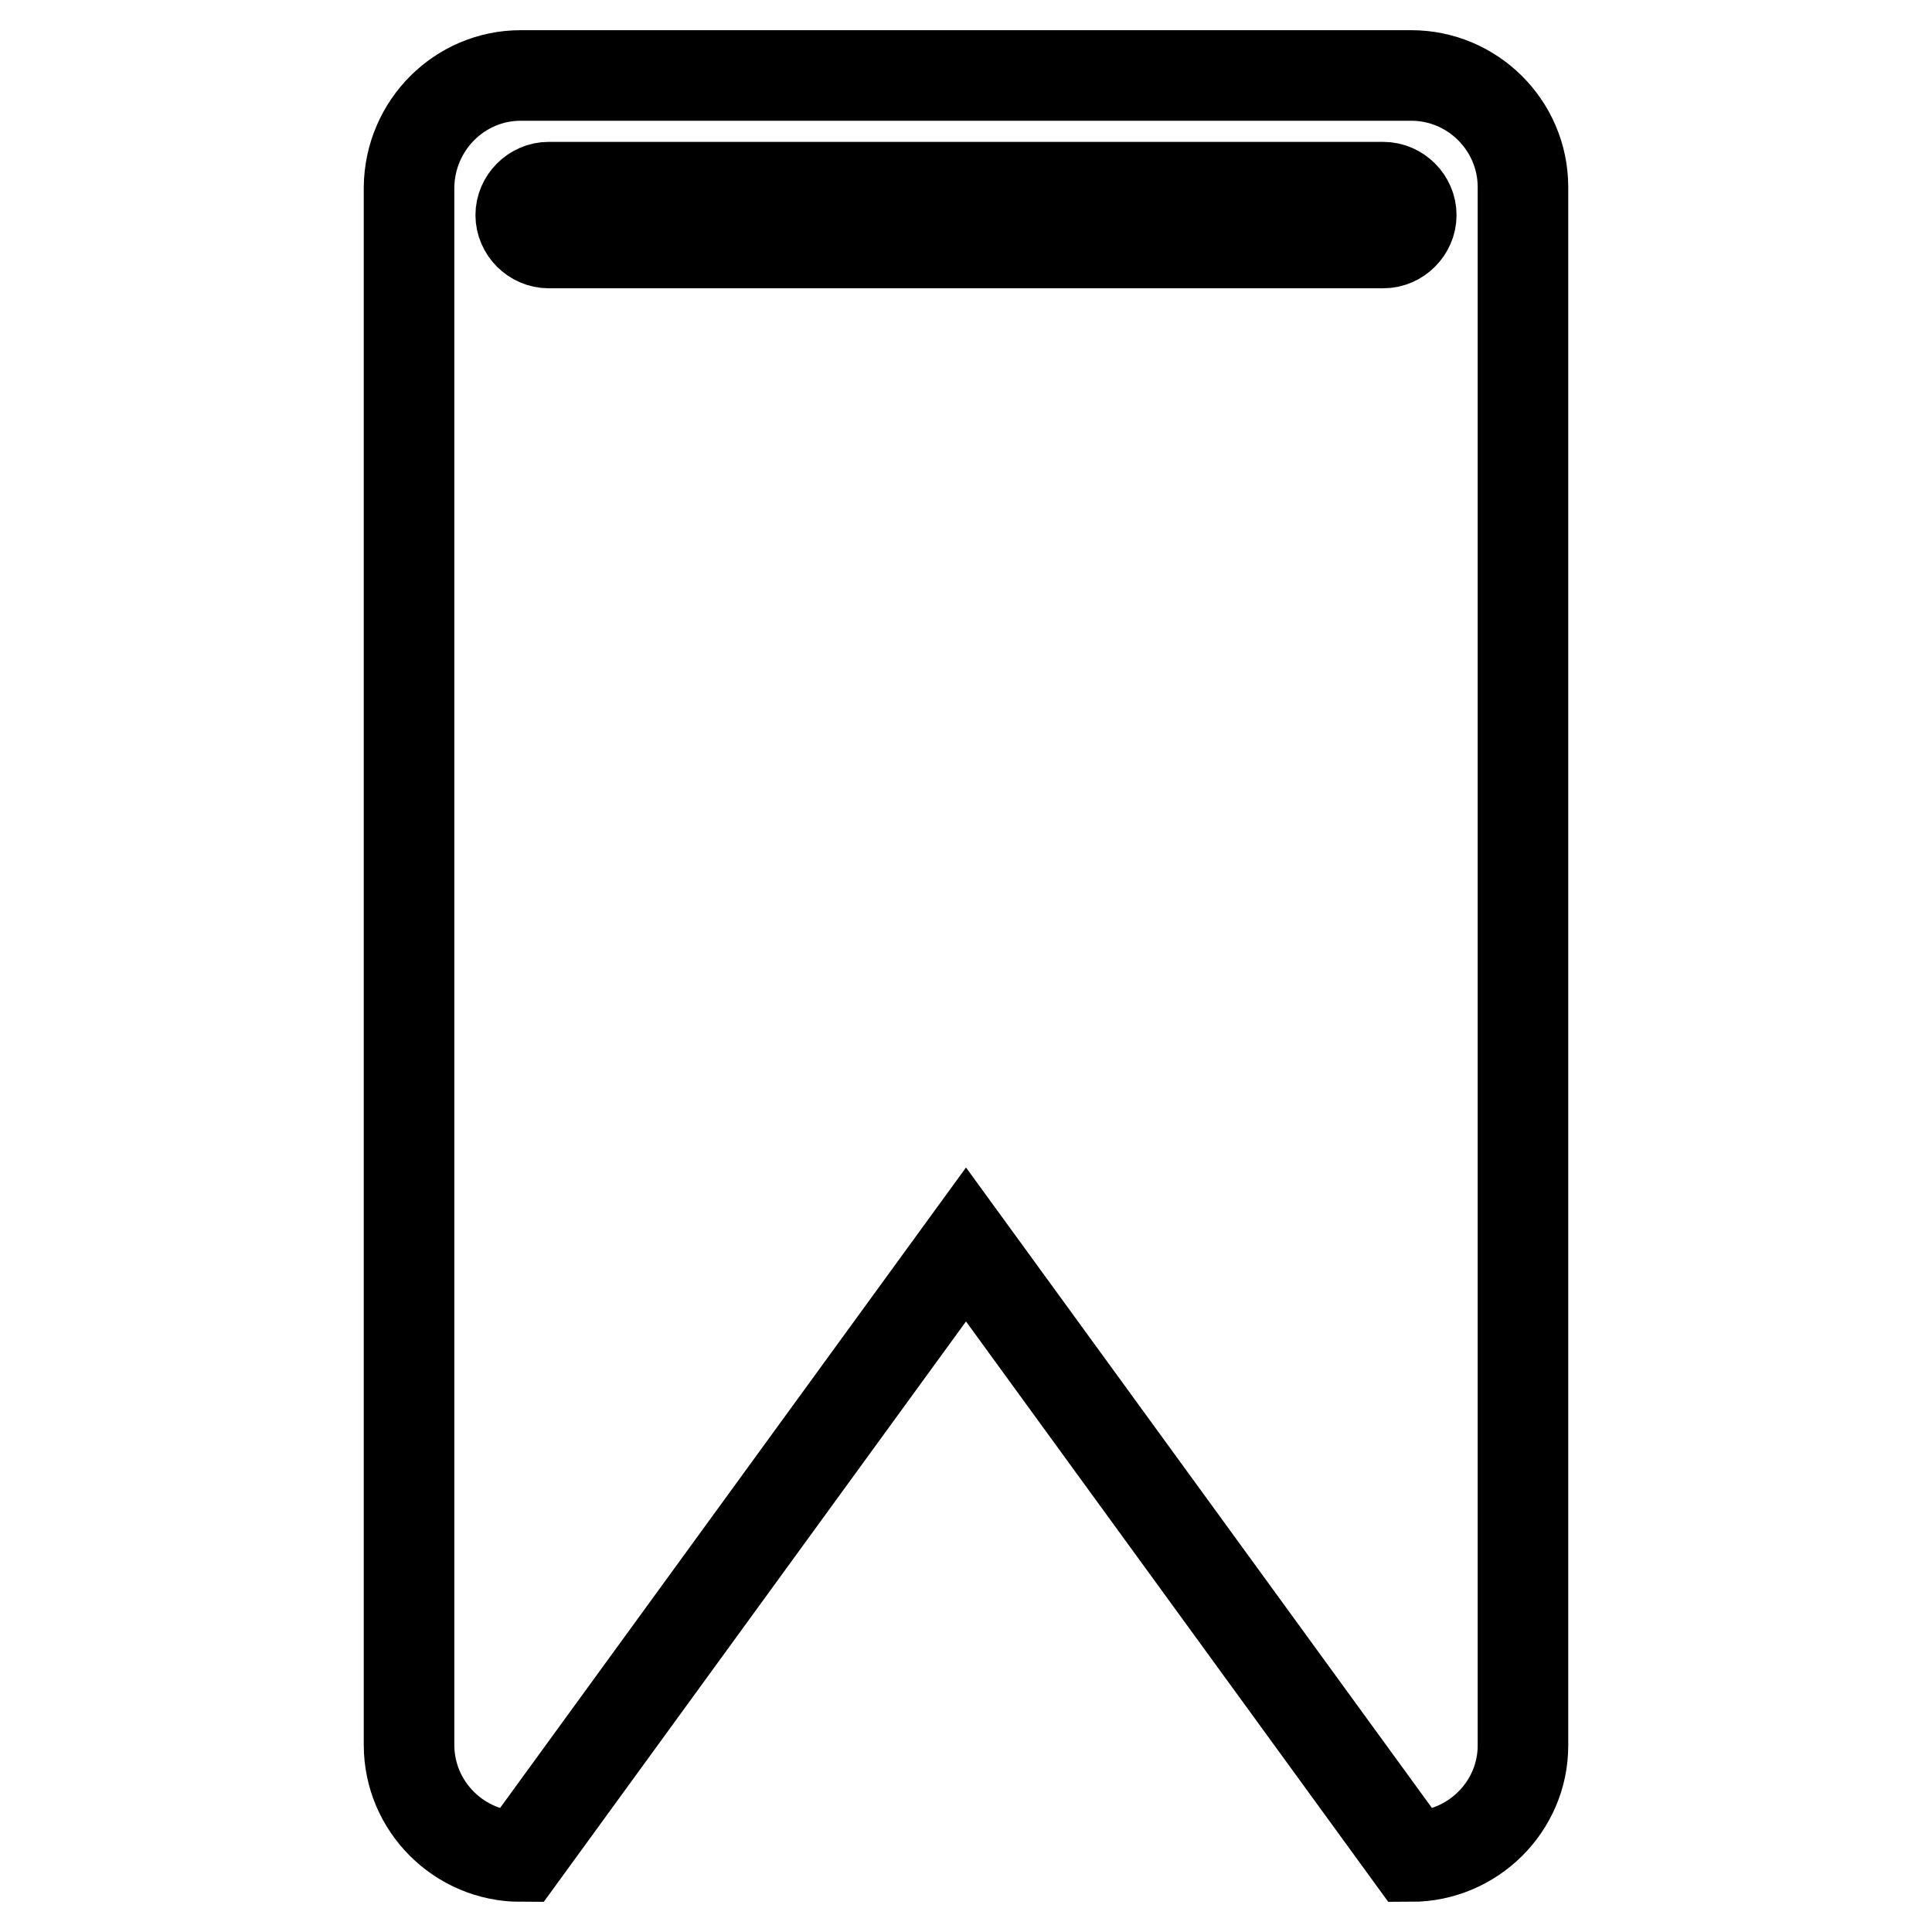
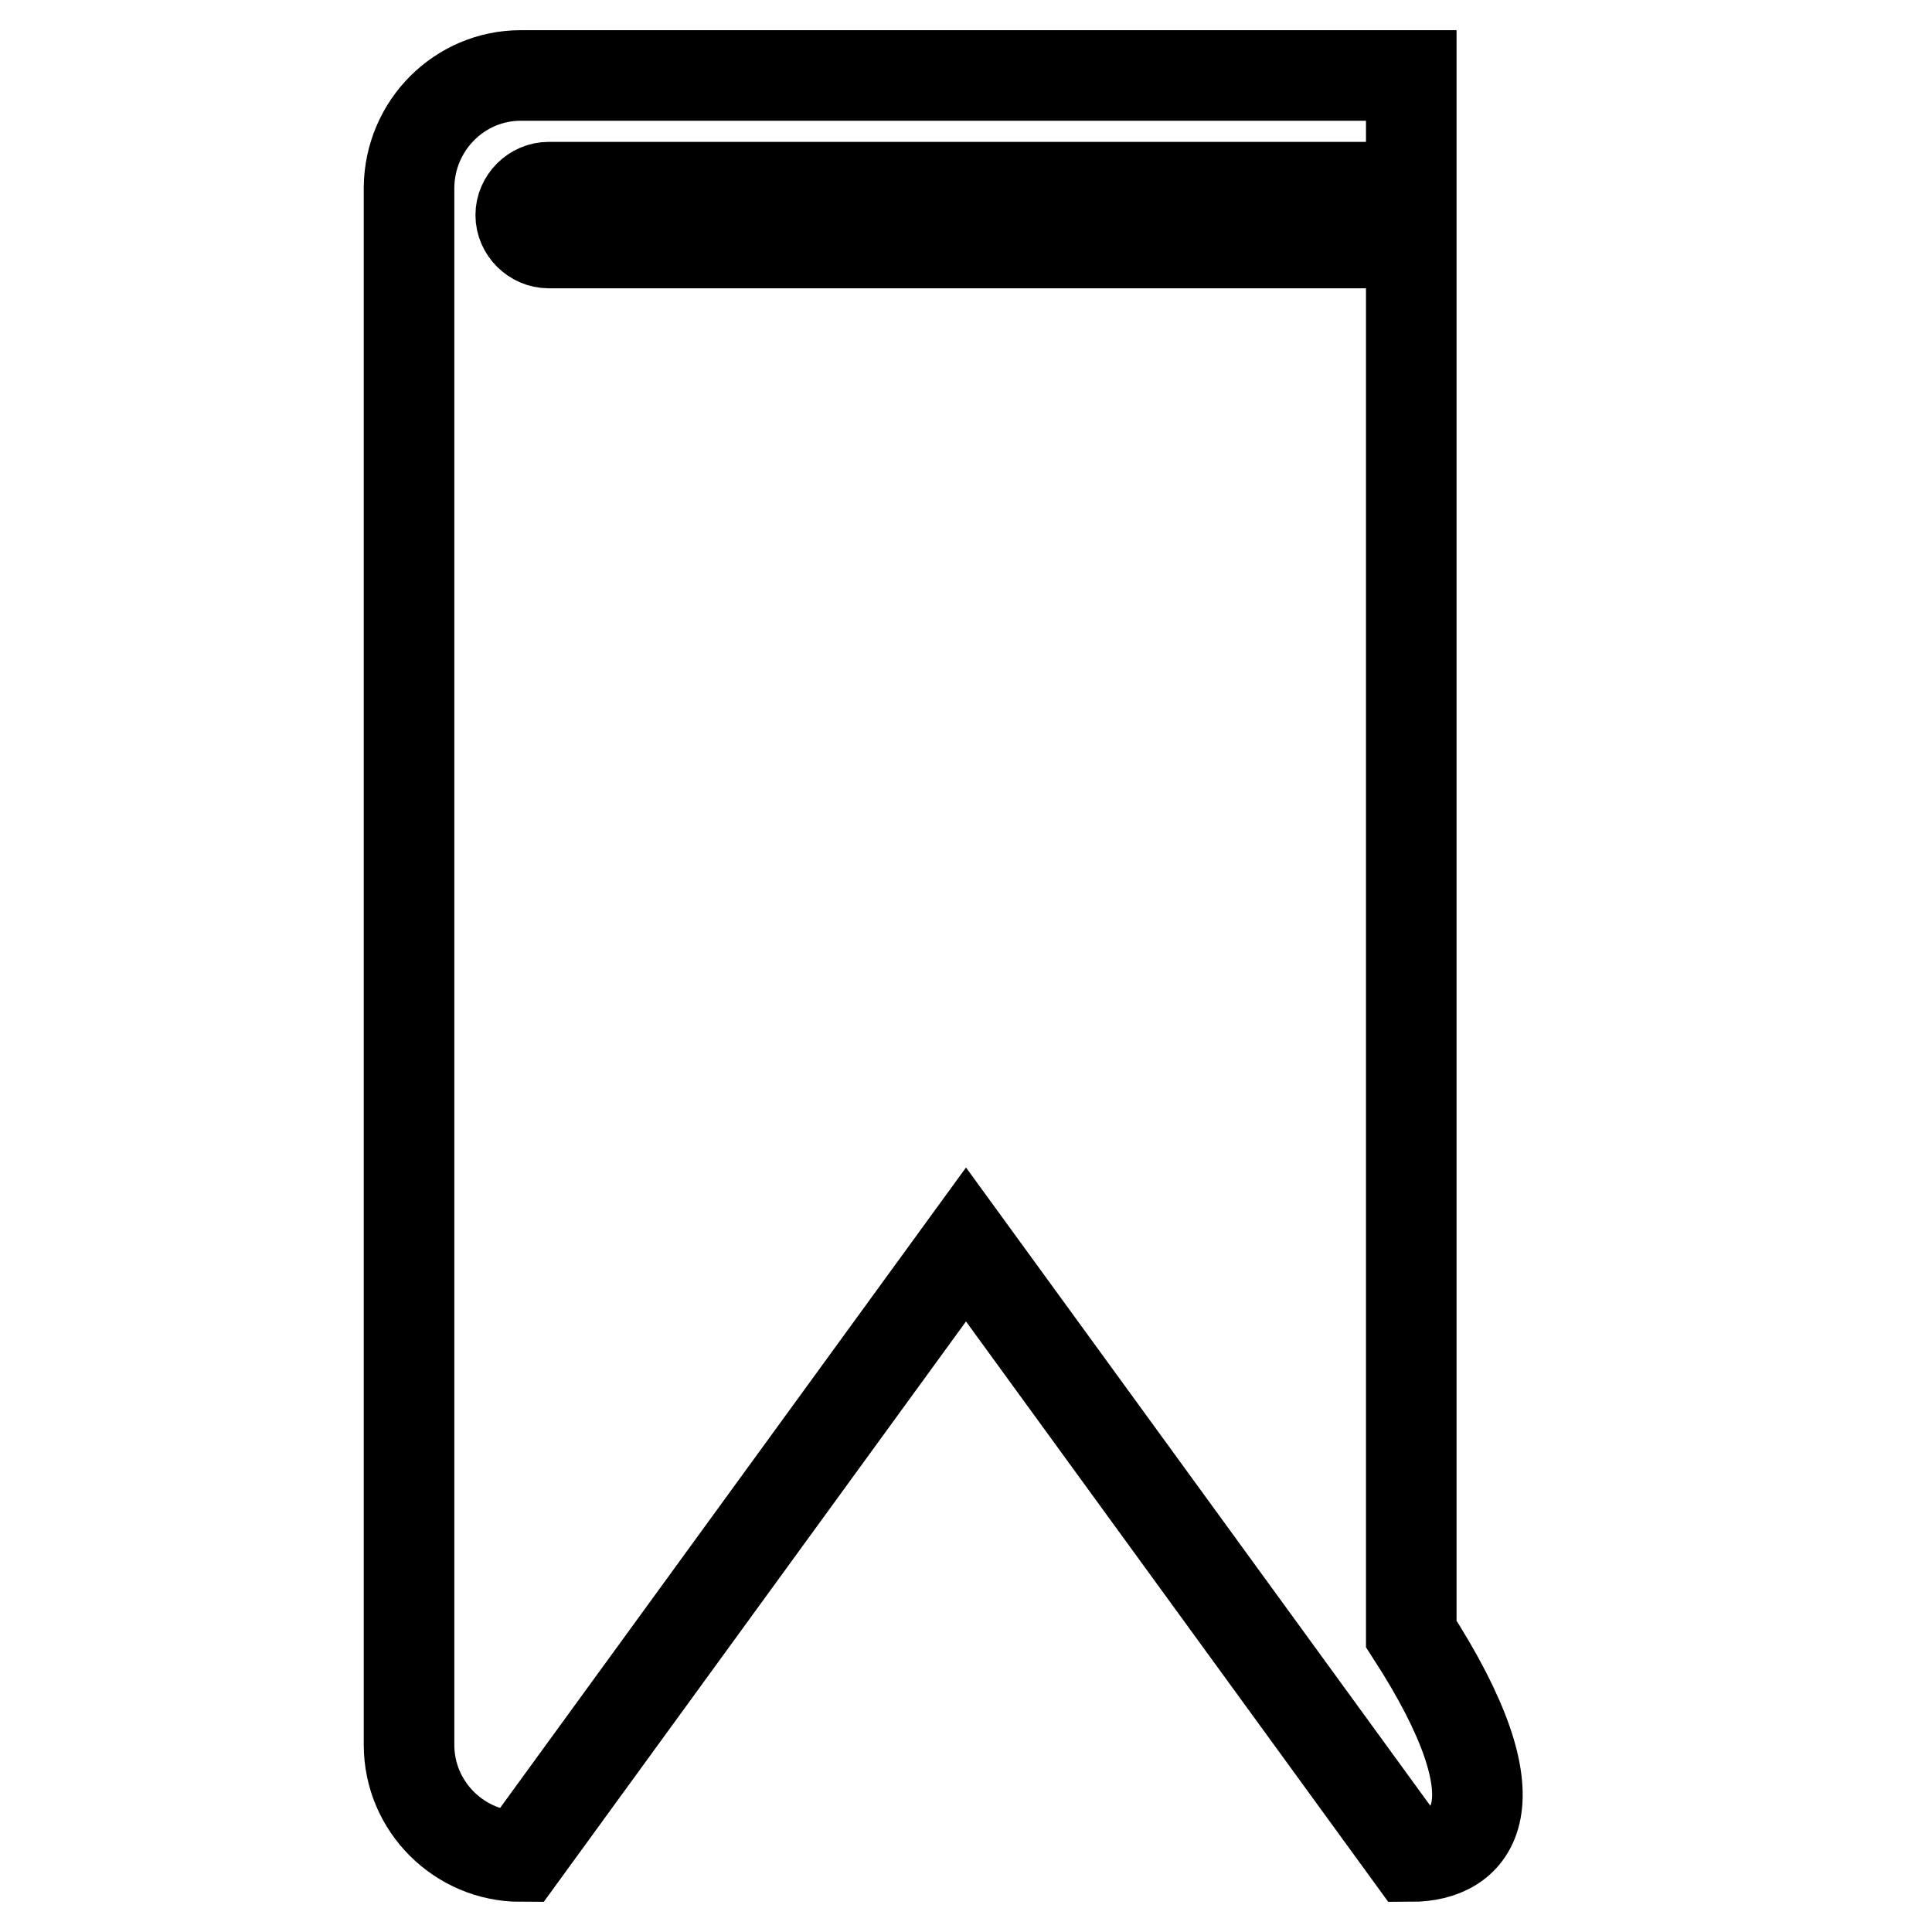
<svg xmlns="http://www.w3.org/2000/svg" version="1.1" x="0px" y="0px" viewBox="0 0 256 256" enable-background="new 0 0 256 256" xml:space="preserve">
  <g>
-     <path stroke-width="12" fill-opacity="0" stroke="#000000" d="M187,246l-59-81.1L69,246c-8.1,0-14.8-6.6-14.8-14.8V24.8C54.3,16.6,60.9,10,69,10h118 c8.1,0,14.8,6.6,14.8,14.8v206.5C201.8,239.4,195.1,246,187,246z M183.3,24.8H72.7c-2,0-3.7,1.7-3.7,3.7s1.7,3.7,3.7,3.7h110.6 c2,0,3.7-1.7,3.7-3.7S185.3,24.8,183.3,24.8z" />
+     <path stroke-width="12" fill-opacity="0" stroke="#000000" d="M187,246l-59-81.1L69,246c-8.1,0-14.8-6.6-14.8-14.8V24.8C54.3,16.6,60.9,10,69,10h118 v206.5C201.8,239.4,195.1,246,187,246z M183.3,24.8H72.7c-2,0-3.7,1.7-3.7,3.7s1.7,3.7,3.7,3.7h110.6 c2,0,3.7-1.7,3.7-3.7S185.3,24.8,183.3,24.8z" />
  </g>
</svg>